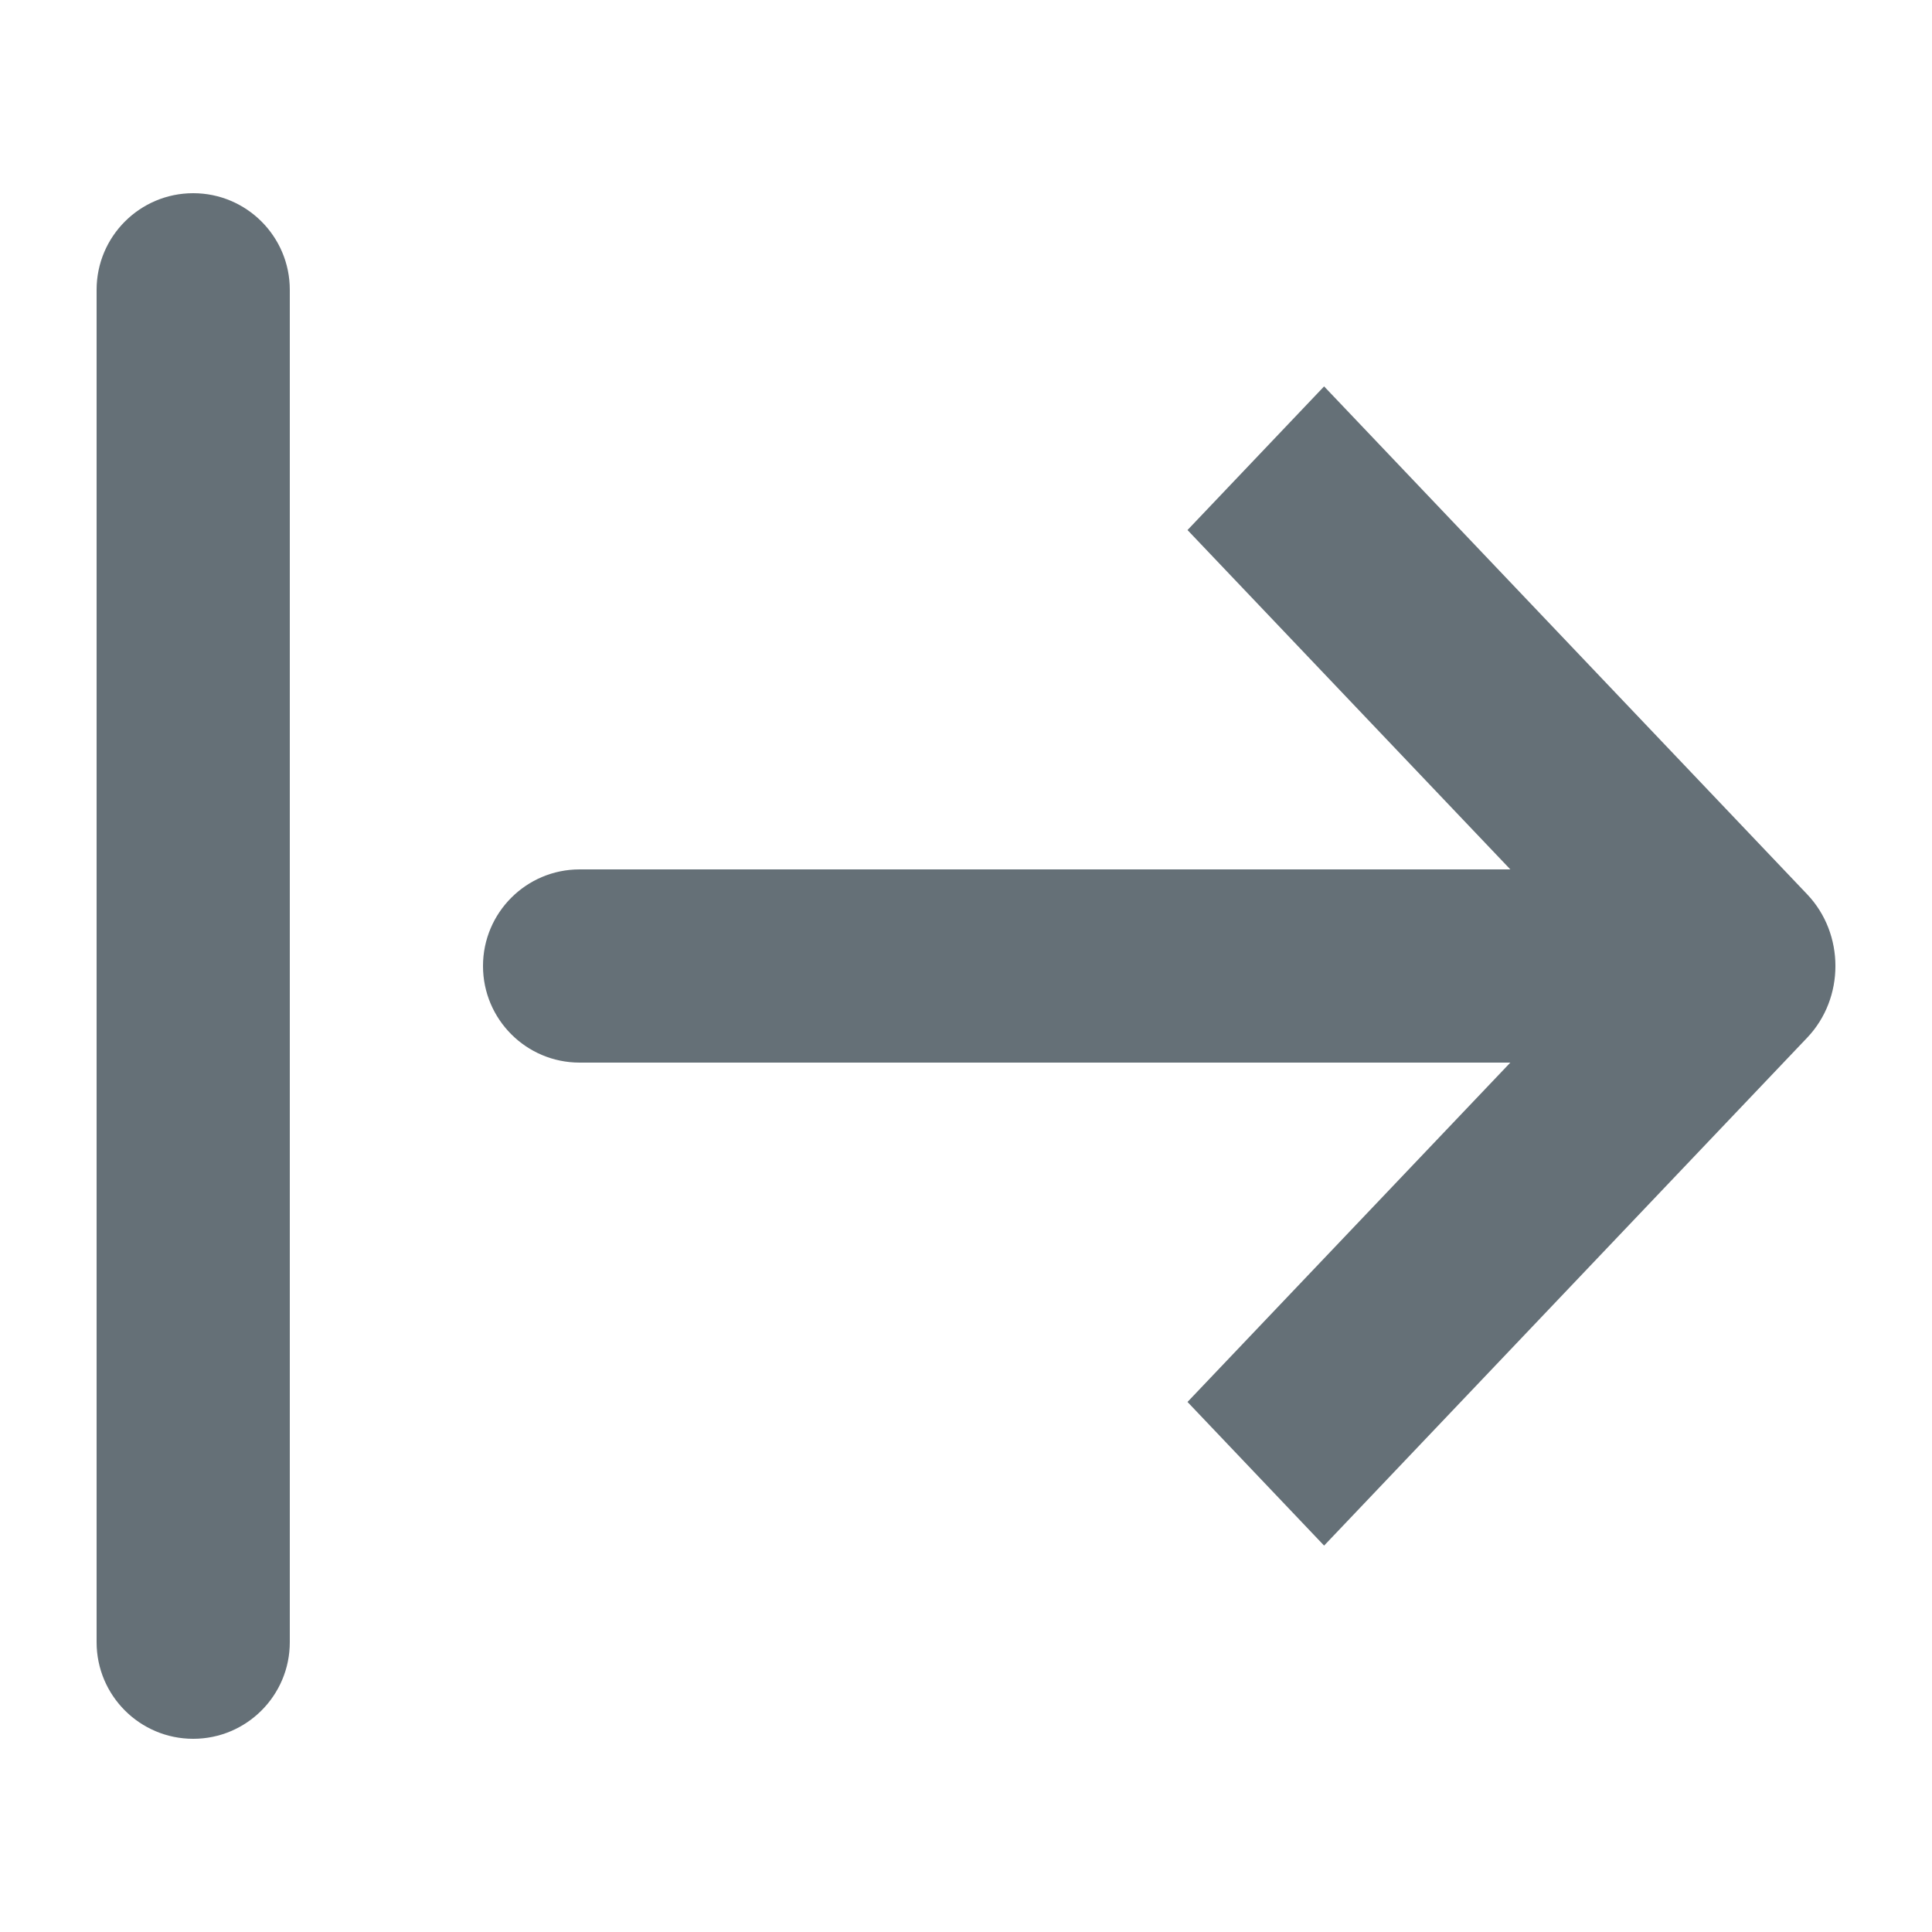
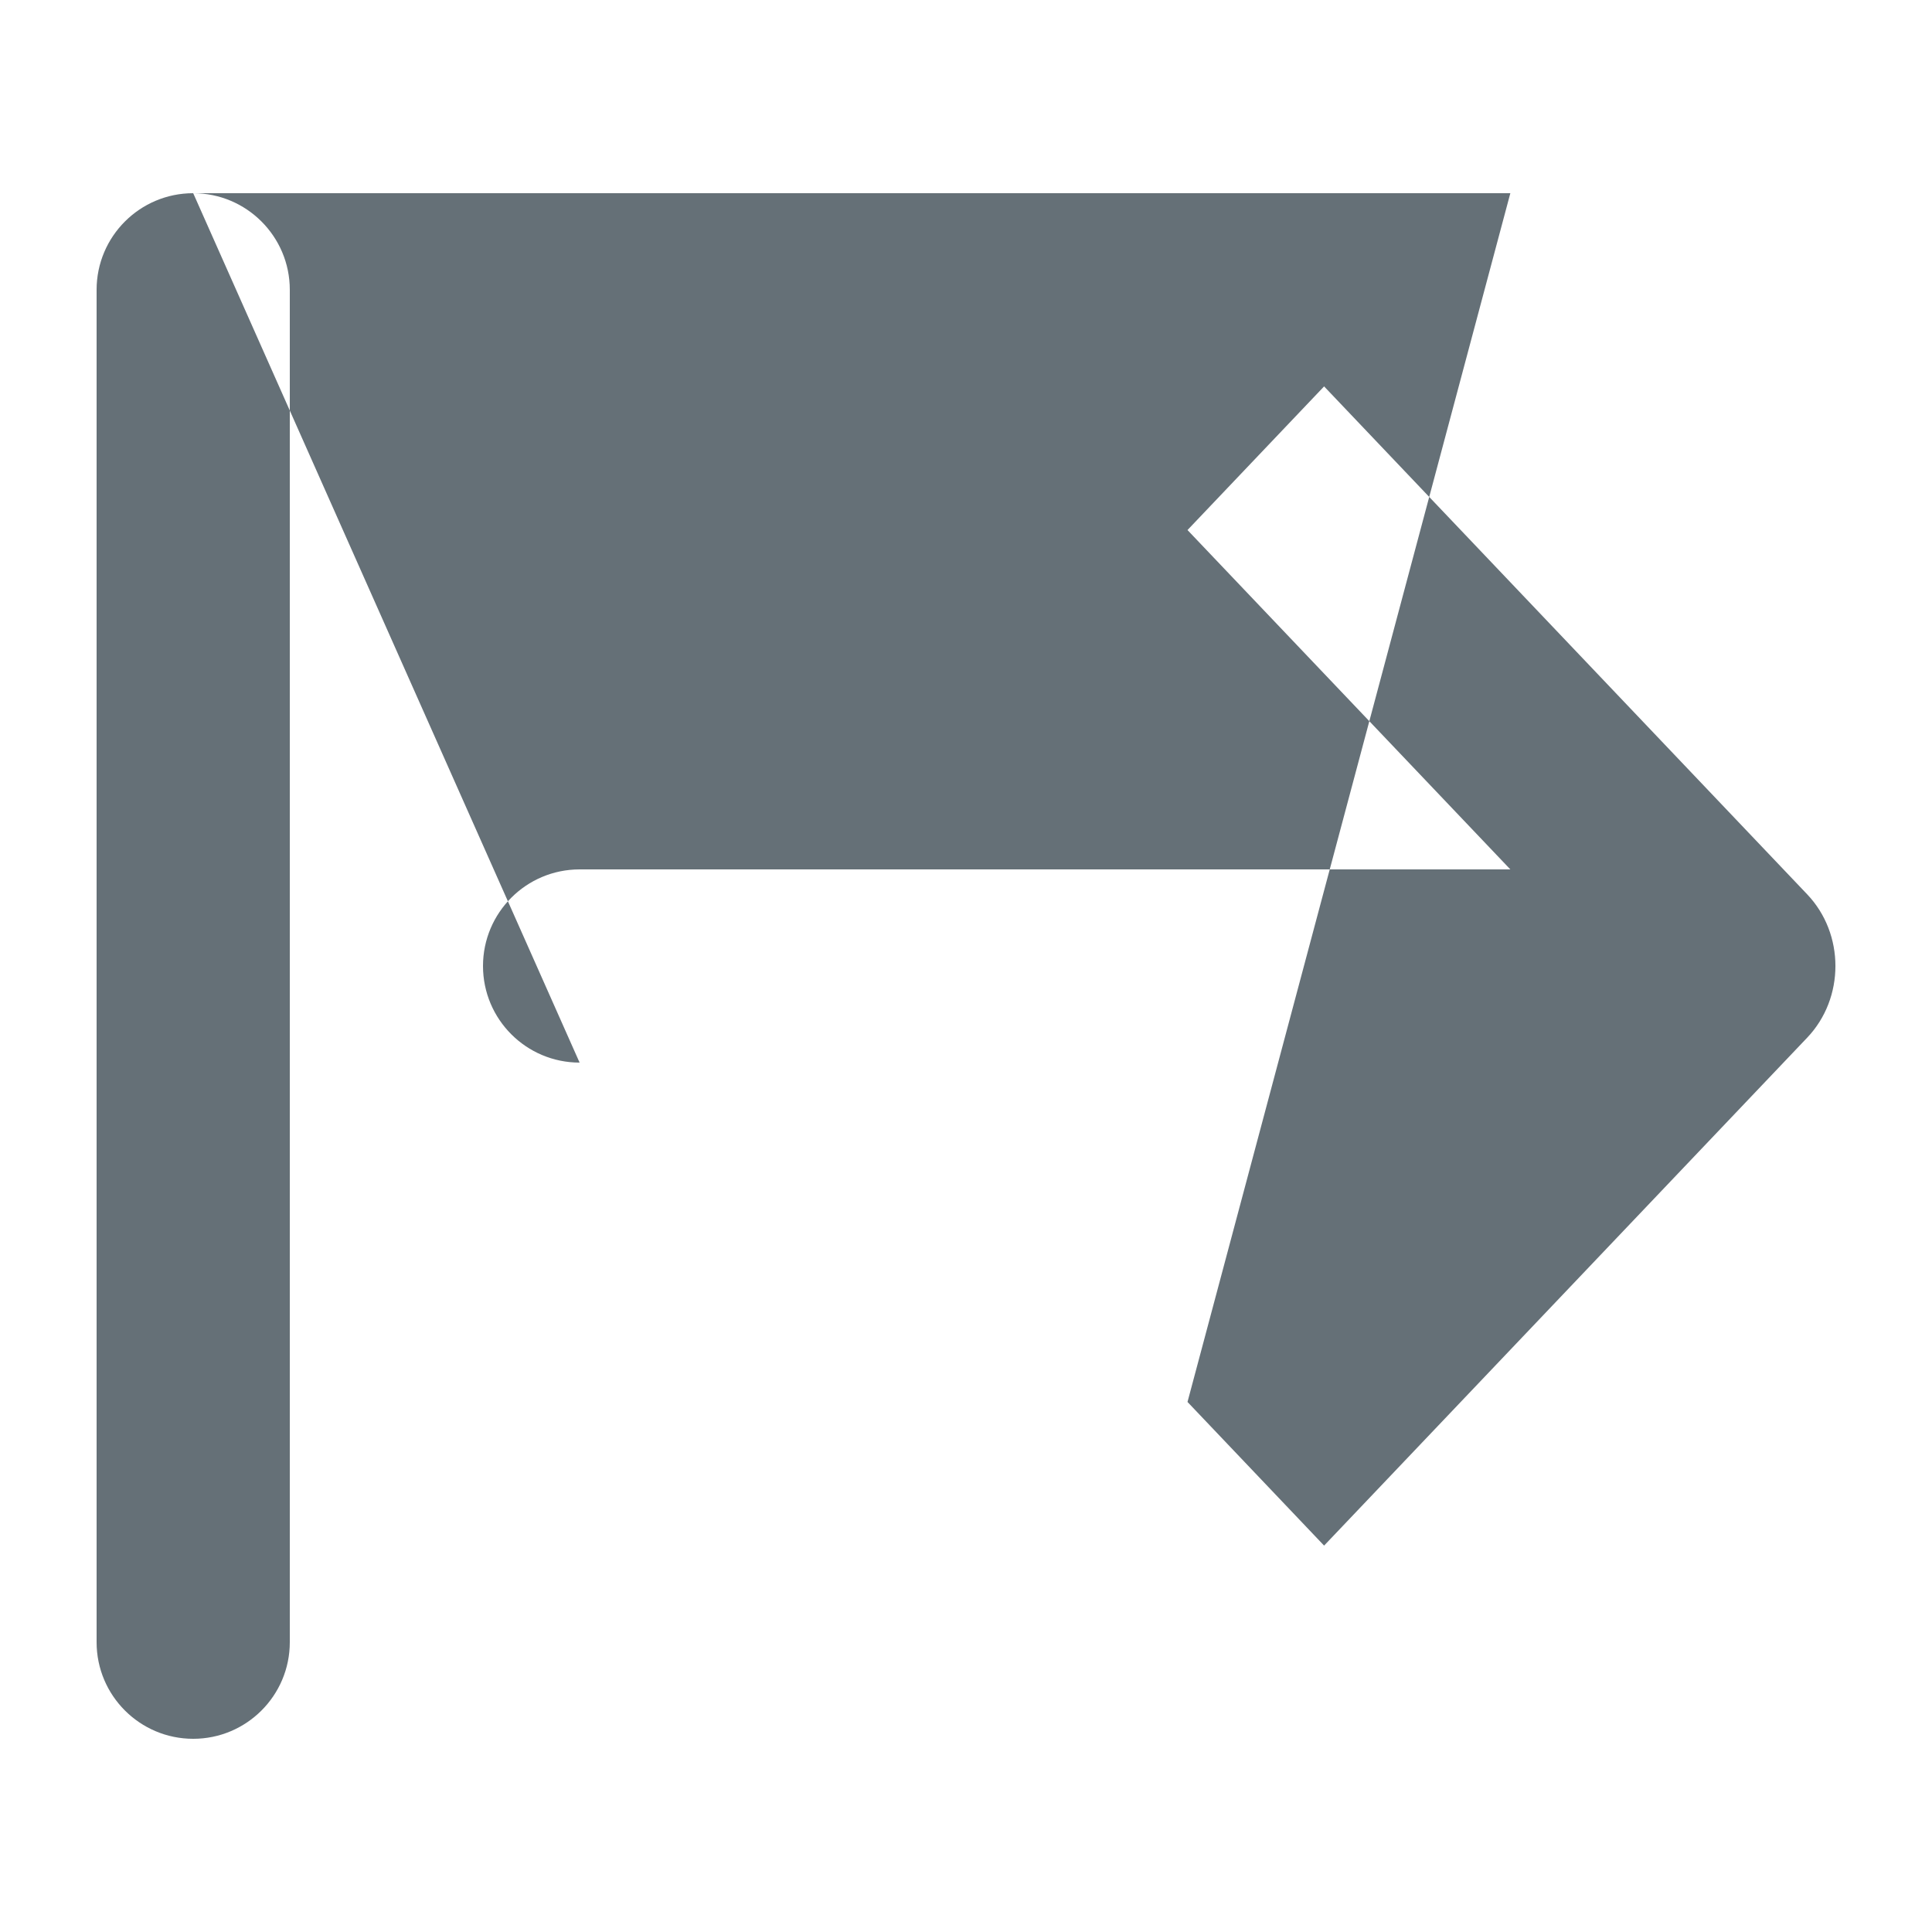
<svg xmlns="http://www.w3.org/2000/svg" width="20" height="20" viewBox="0 0 20 20" fill="none">
-   <path fill-rule="evenodd" clip-rule="evenodd" d="M2 2C1.448 2 1 2.448 1 3V17C1 17.552 1.448 18 2 18C2.552 18 3 17.552 3 17V3C3 2.448 2.552 2 2 2ZM6 11H15.635L12.293 14.513L13.707 16L18.707 10.743C19.098 10.333 19.098 9.667 18.707 9.257L13.707 4L12.293 5.487L15.635 9L6 9C5.448 9 5 9.448 5 10C5 10.552 5.448 11 6 11Z" fill="#657077" />
+   <path fill-rule="evenodd" clip-rule="evenodd" d="M2 2C1.448 2 1 2.448 1 3V17C1 17.552 1.448 18 2 18C2.552 18 3 17.552 3 17V3C3 2.448 2.552 2 2 2ZH15.635L12.293 14.513L13.707 16L18.707 10.743C19.098 10.333 19.098 9.667 18.707 9.257L13.707 4L12.293 5.487L15.635 9L6 9C5.448 9 5 9.448 5 10C5 10.552 5.448 11 6 11Z" fill="#657077" />
</svg>